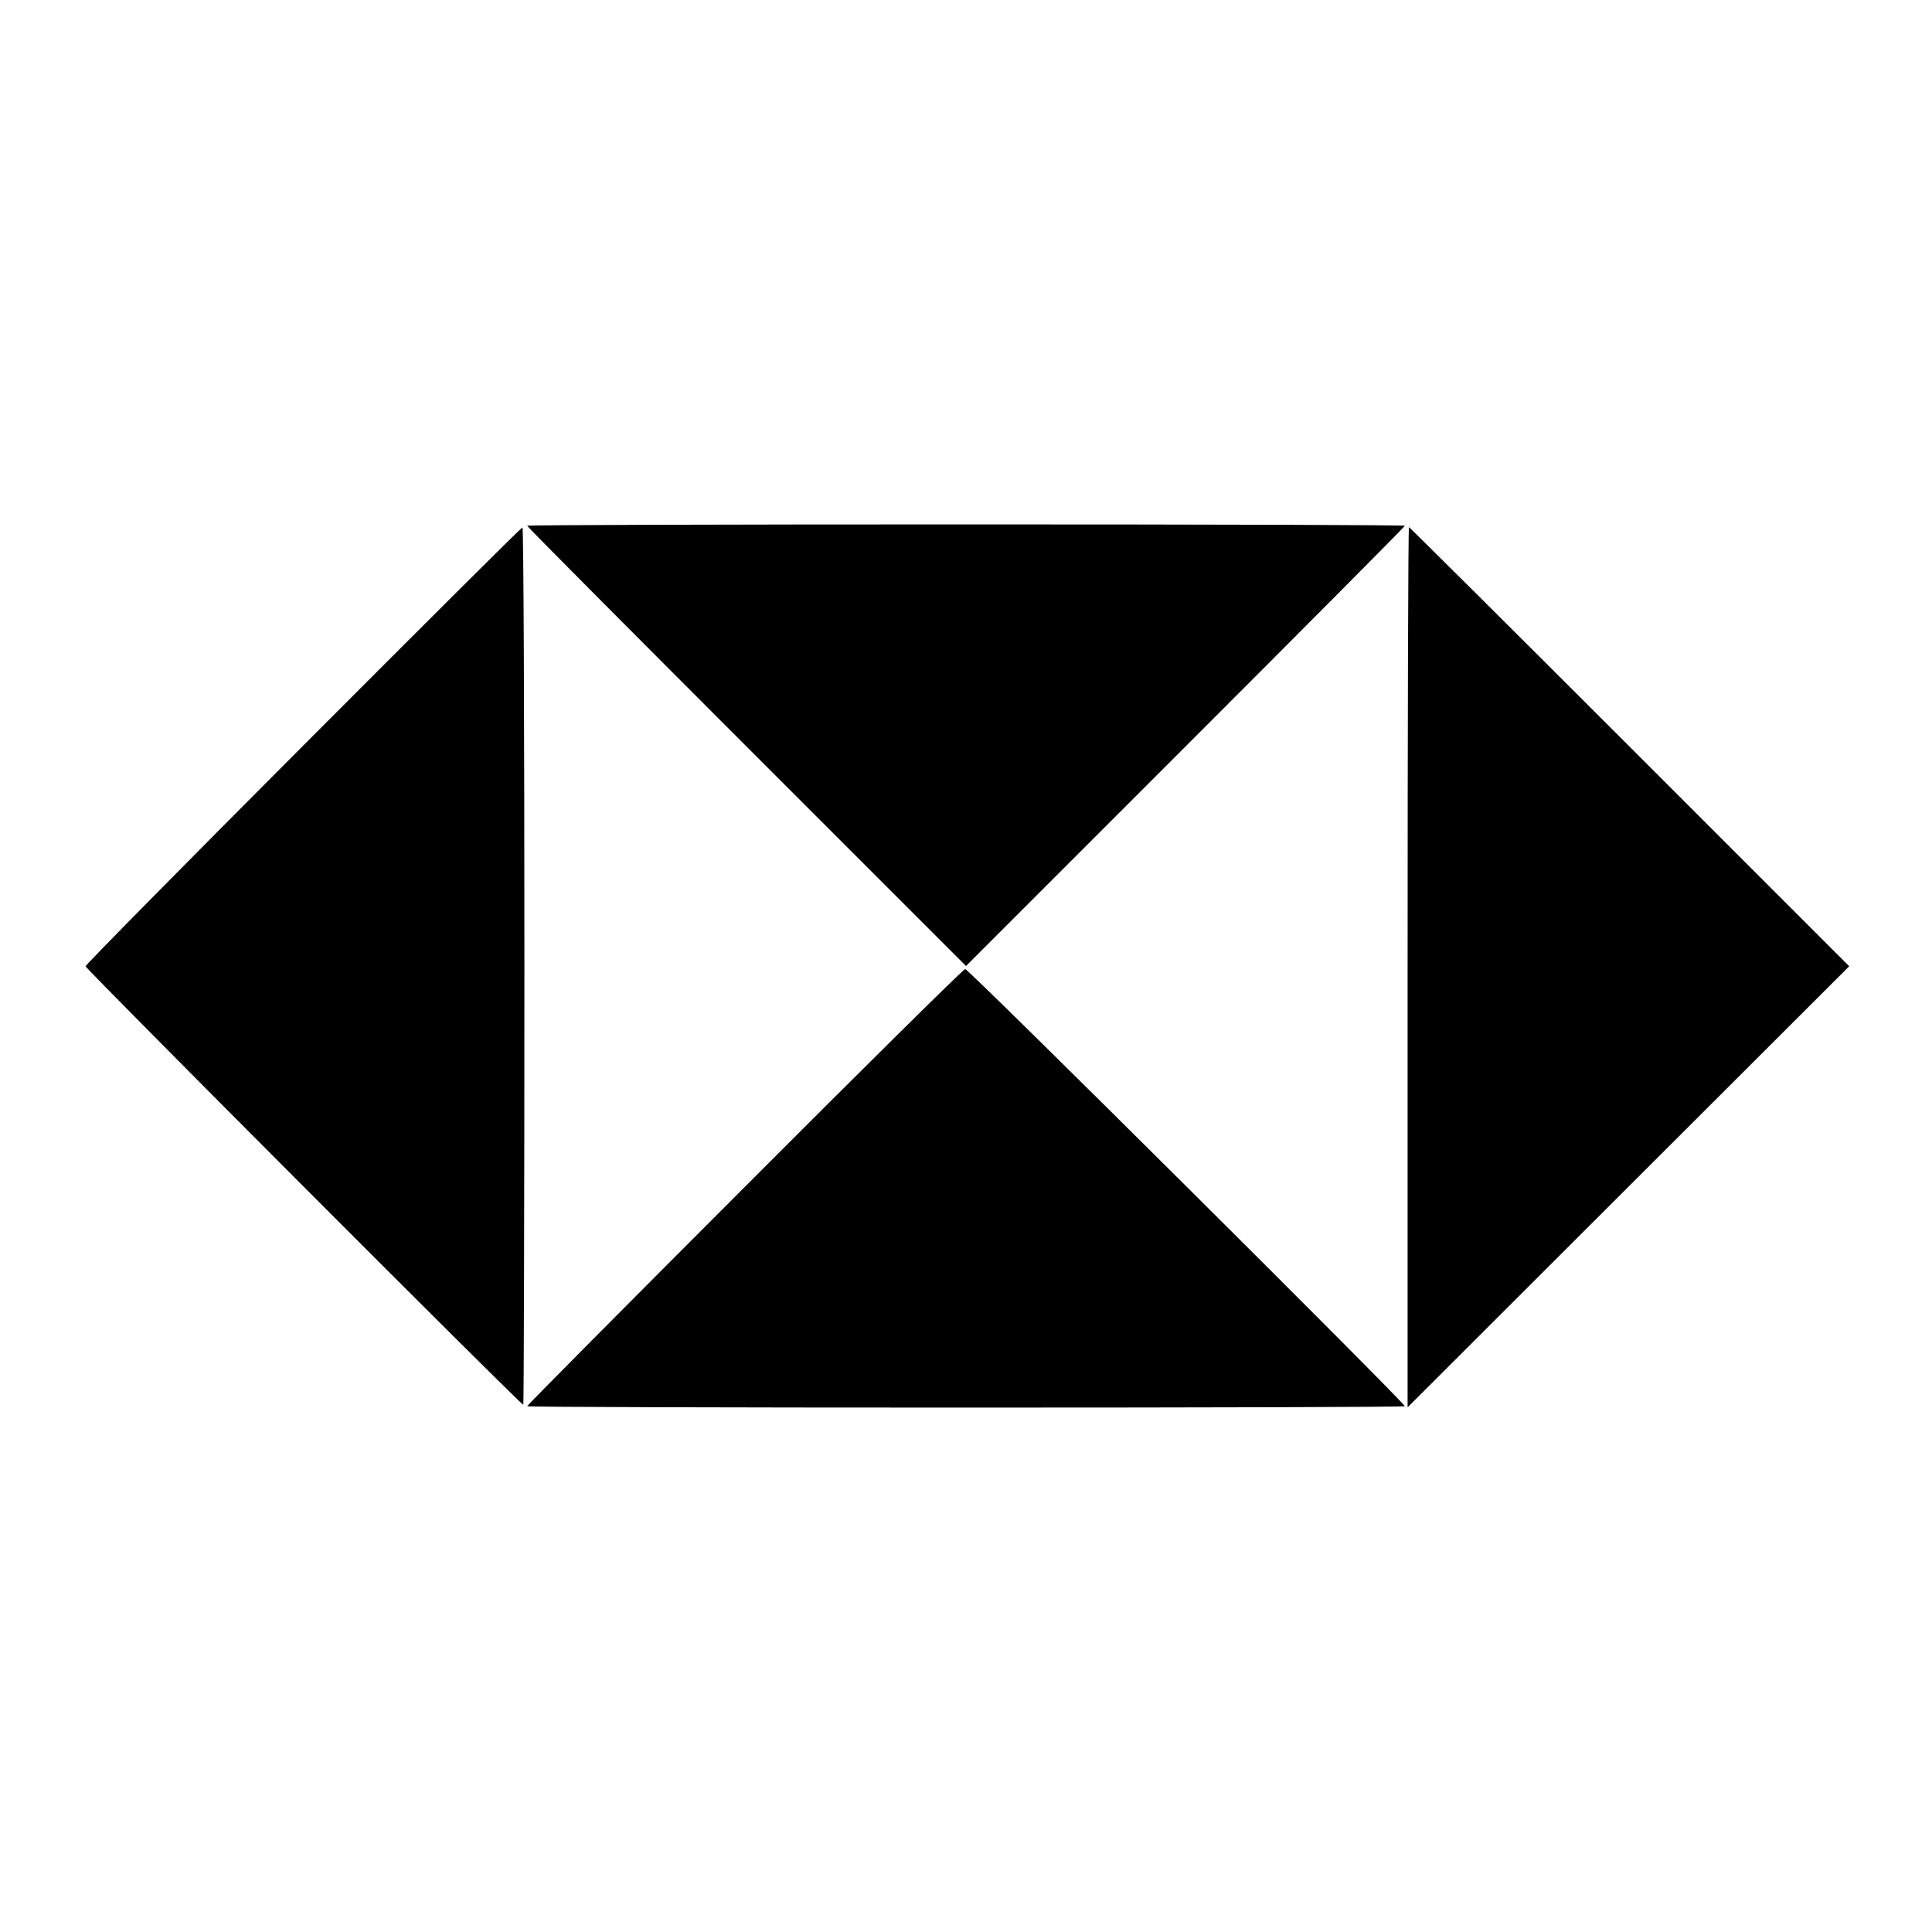
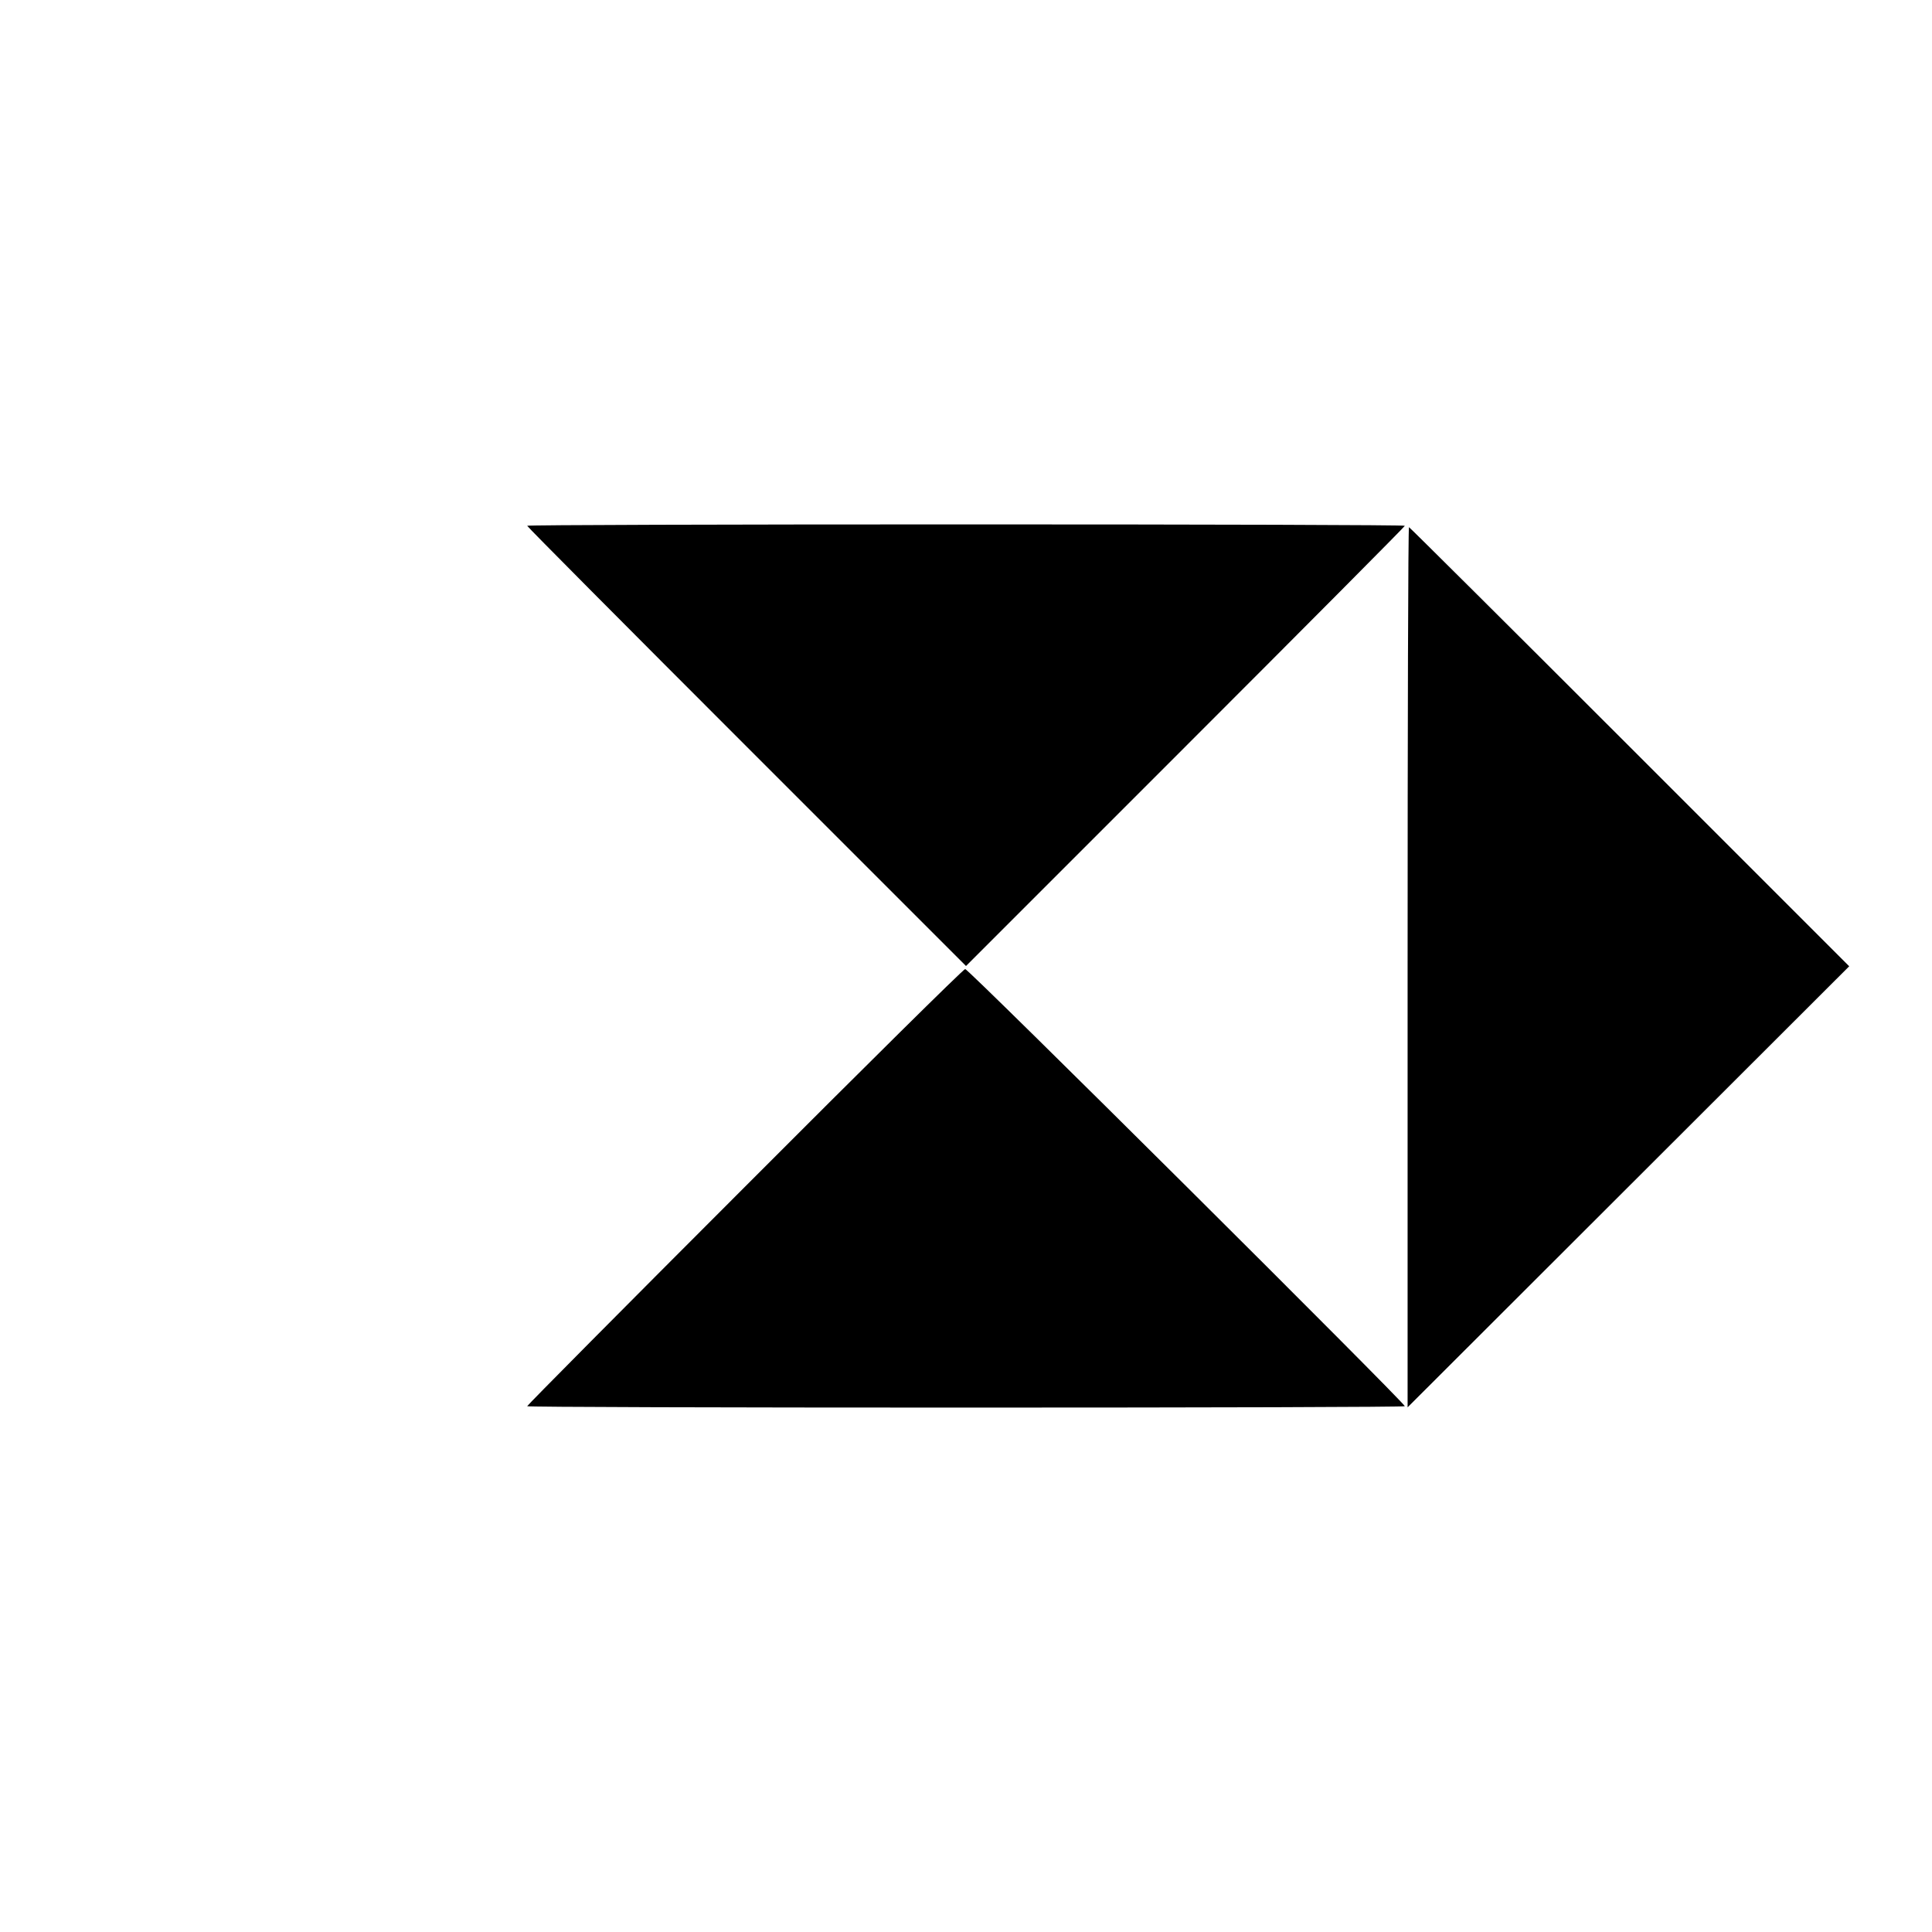
<svg xmlns="http://www.w3.org/2000/svg" version="1.0" width="700pt" height="700pt" viewBox="0 0 700 700" preserveAspectRatio="xMidYMid meet">
  <g transform="translate(0,700) scale(0.1,-0.1)" fill="#000000" stroke="none">
    <path d="M1910 5095 c0 -3 358 -363 795 -800 l795 -795 795 795 c437 437 795 797 795 800 0 3 -715 5 -1590 5 -875 0 -1590 -2 -1590 -5z" />
-     <path d="M1098 4298 c-434 -435 -788 -794 -788 -799 0 -9 1577 -1589 1586 -1589 2 0 4 715 4 1590 0 875 -3 1589 -7 1589 -5 -1 -362 -357 -795 -791z" />
    <path d="M5100 3496 l0 -1595 800 799 800 799 -796 796 c-437 437 -797 795 -799 795 -3 0 -5 -717 -5 -1594z" />
    <path d="M2698 2699 c-434 -434 -788 -791 -788 -794 0 -3 715 -5 1590 -5 875 0 1590 2 1590 5 0 12 -1581 1585 -1593 1584 -6 0 -366 -356 -799 -790z" />
  </g>
</svg>